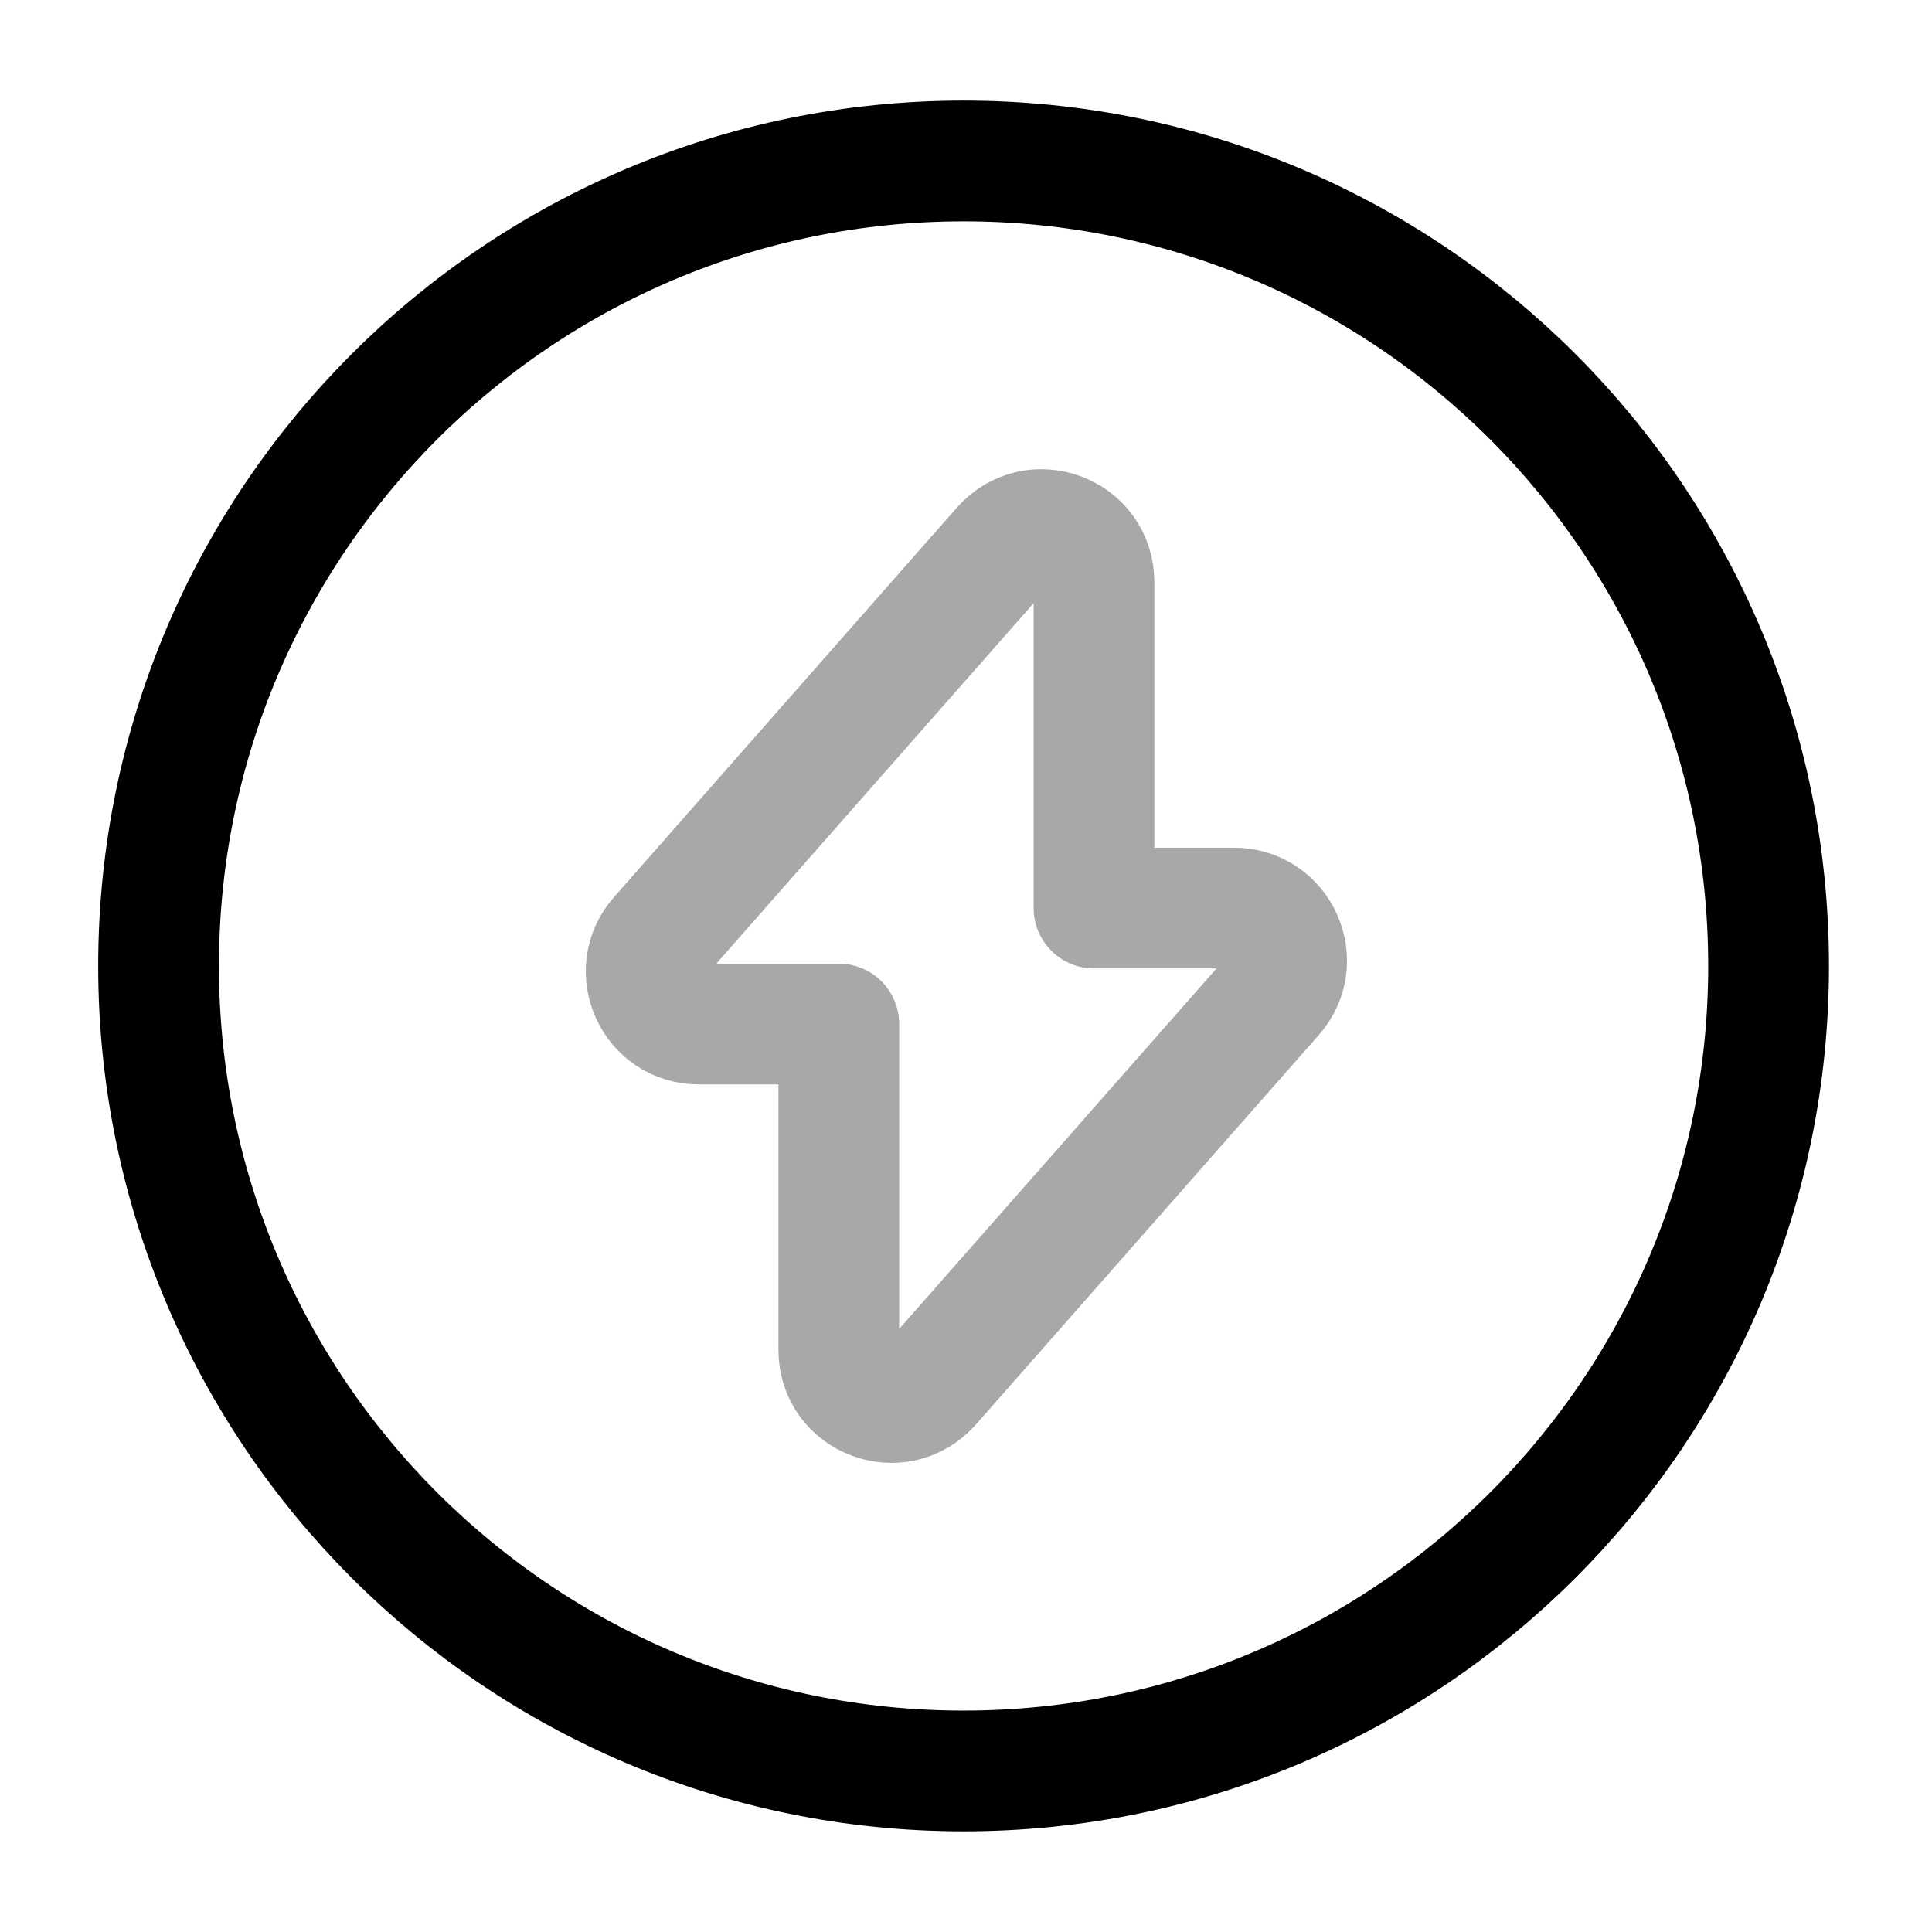
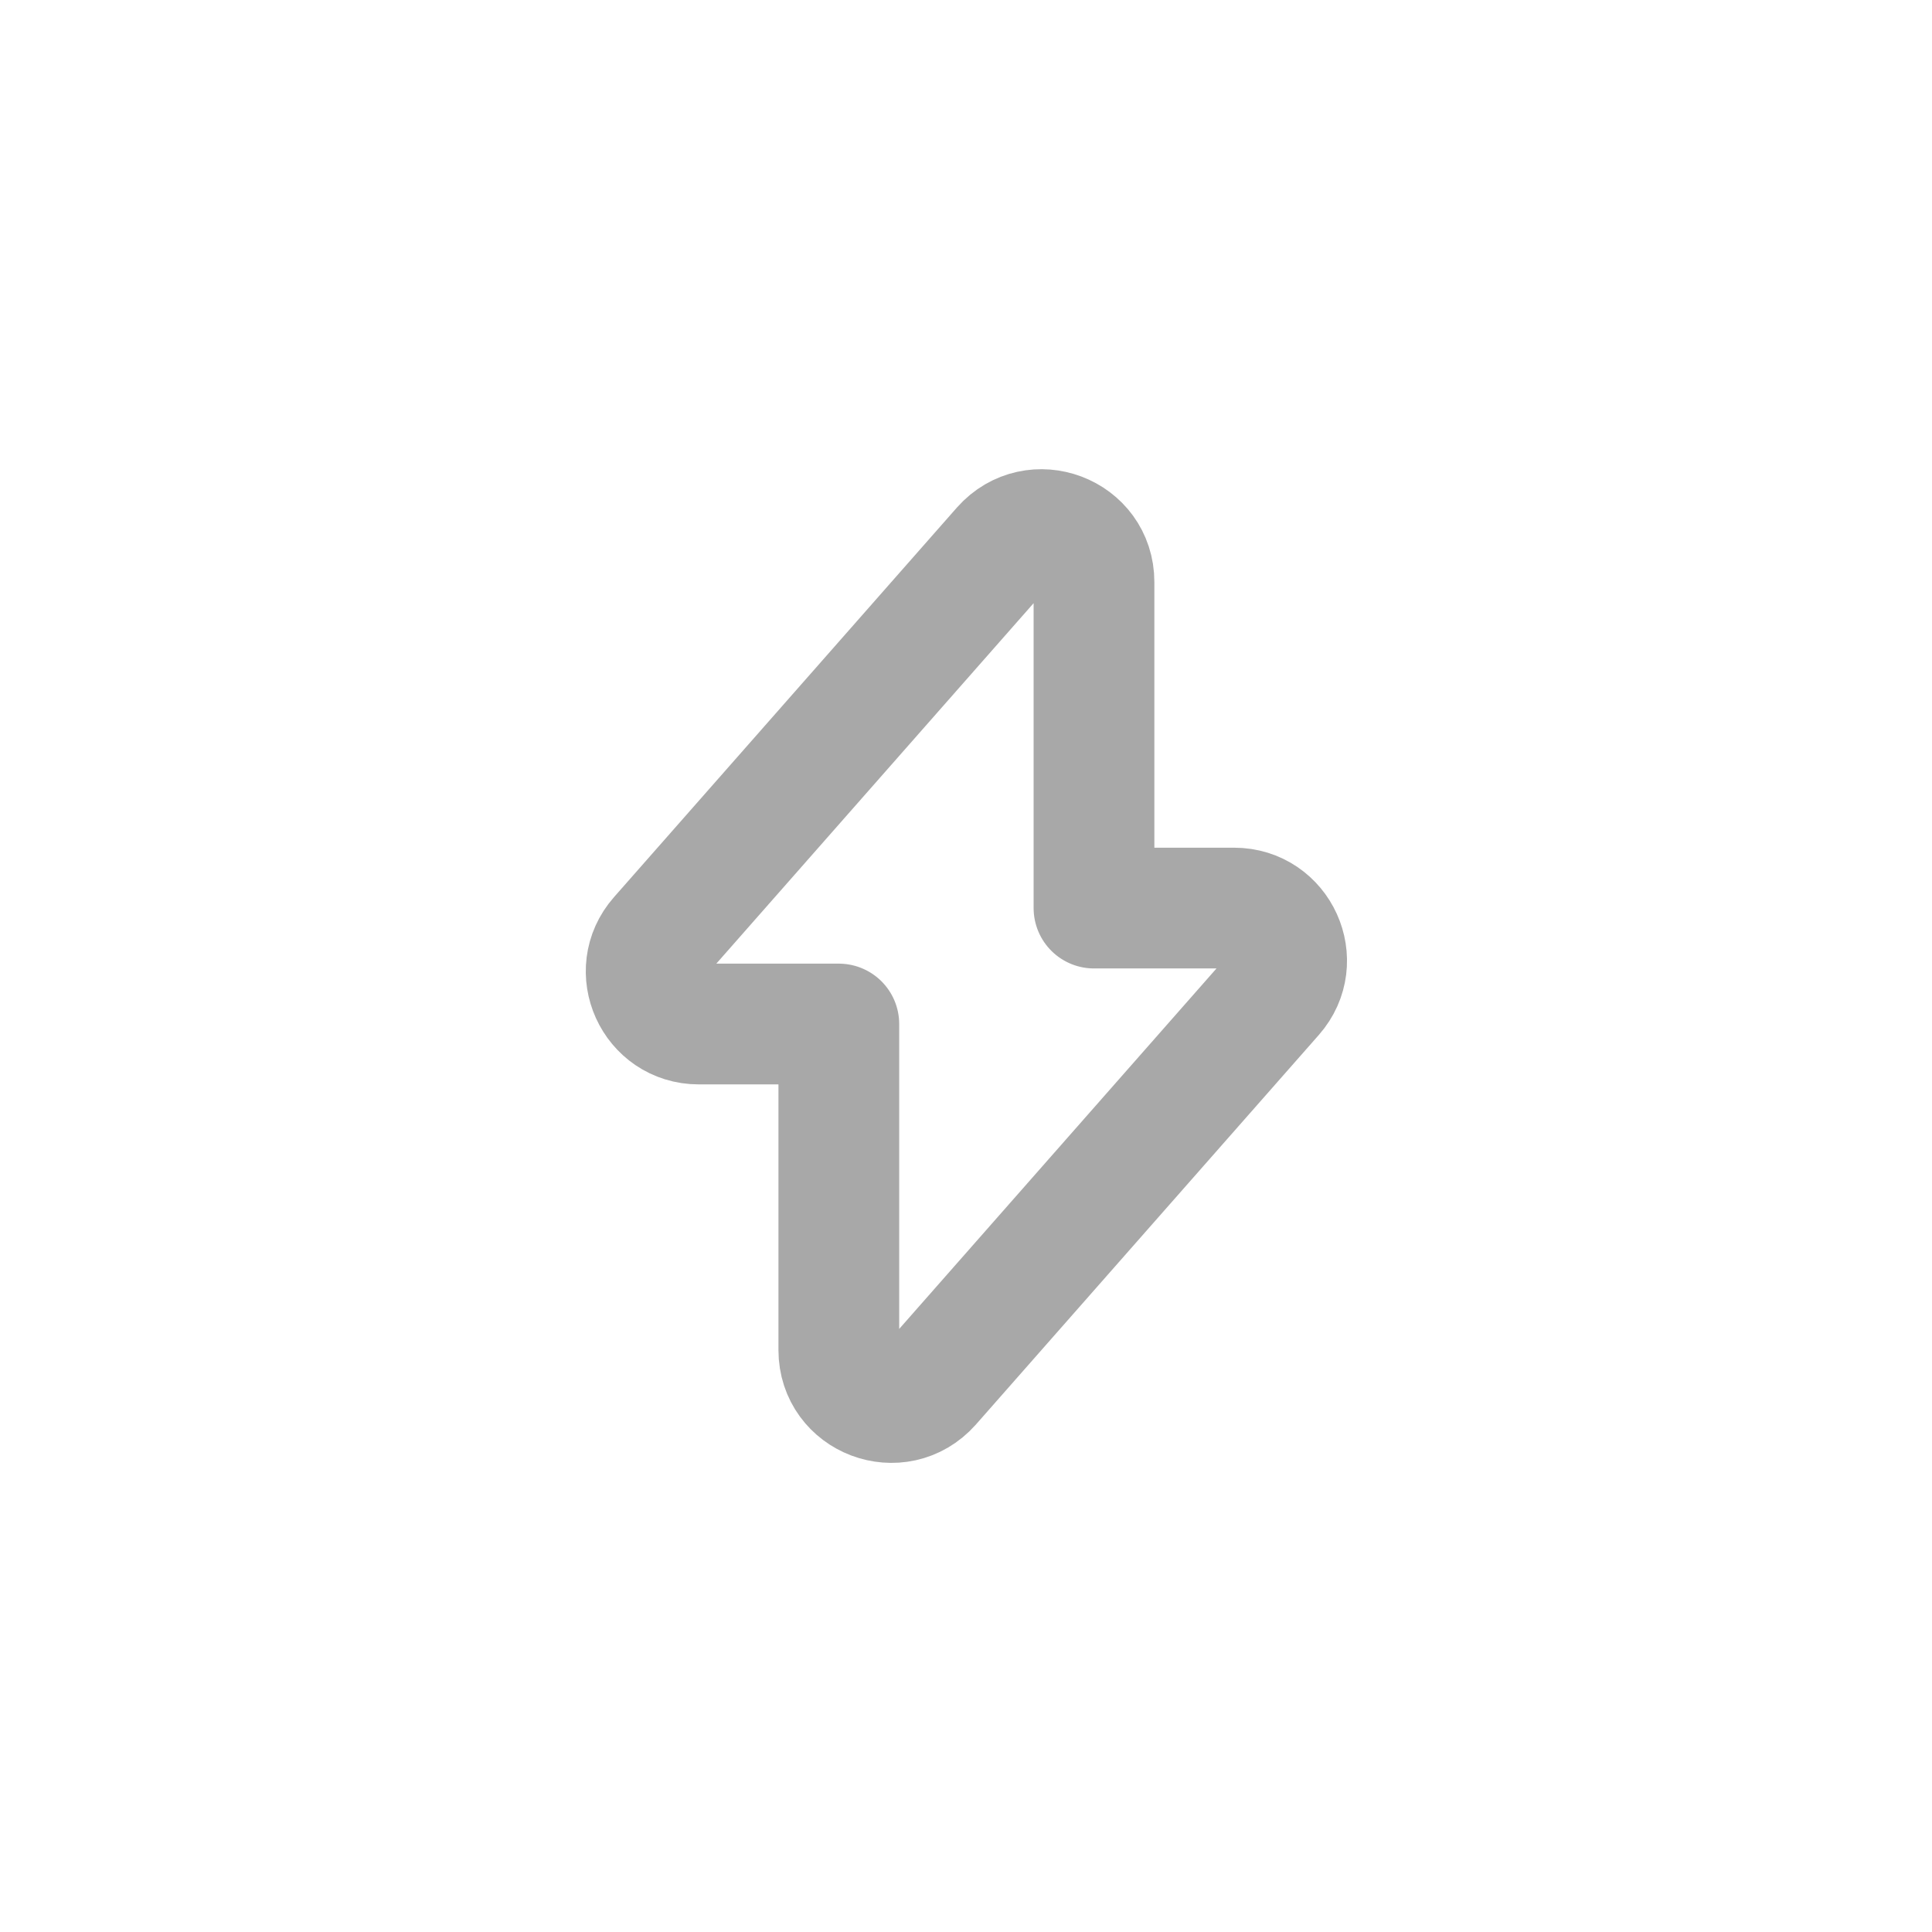
<svg xmlns="http://www.w3.org/2000/svg" width="64" height="64" viewBox="0 0 64 64" fill="none">
  <path opacity="0.34" d="M23.147 33.922H27.787V44.721C27.787 46.322 29.76 47.068 30.827 45.868L42.187 32.962C43.173 31.841 42.373 30.081 40.88 30.081H36.24V19.282C36.24 17.681 34.267 16.935 33.2 18.135L21.84 31.041C20.853 32.161 21.653 33.922 23.147 33.922Z" stroke="black" stroke-width="4" stroke-miterlimit="10" stroke-linecap="round" stroke-linejoin="round" />
-   <path d="M31.92 58.665C46.648 58.665 58.587 46.726 58.587 31.999C58.587 17.271 46.648 5.332 31.92 5.332C17.192 5.332 5.253 17.271 5.253 31.999C5.253 46.726 17.192 58.665 31.92 58.665Z" stroke="black" stroke-width="4" stroke-miterlimit="10" stroke-linecap="round" stroke-linejoin="round" />
</svg>